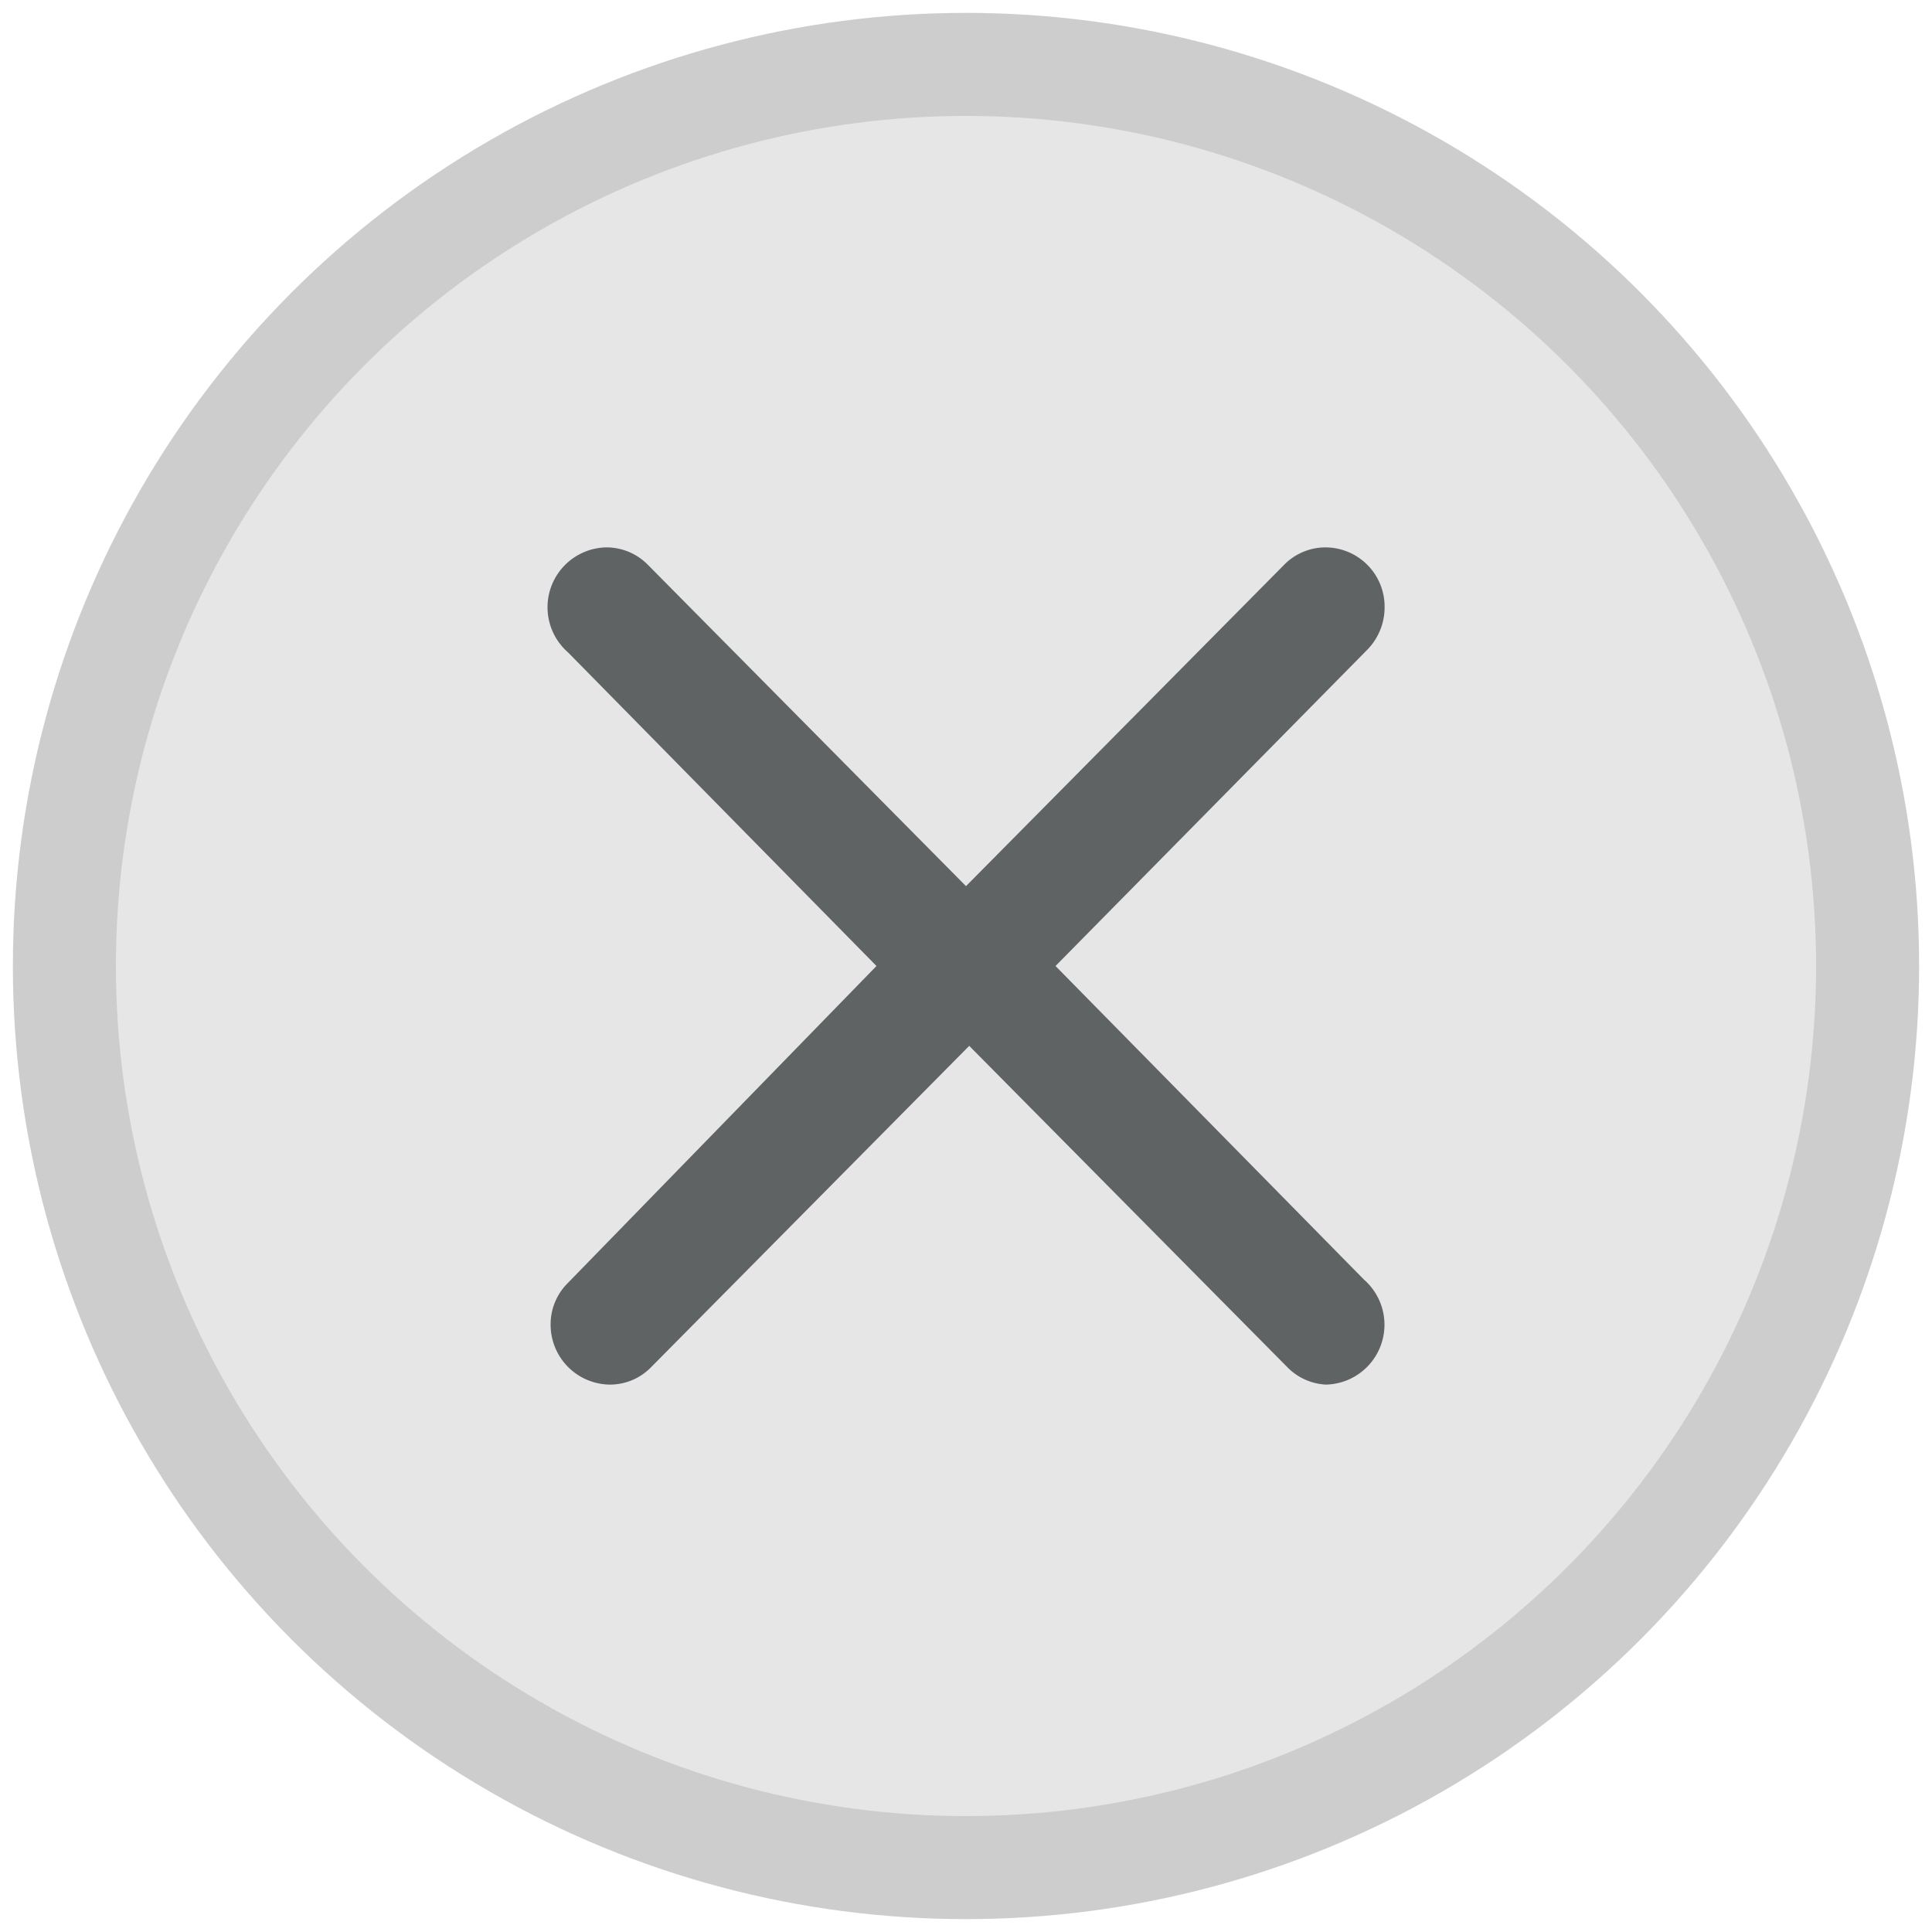
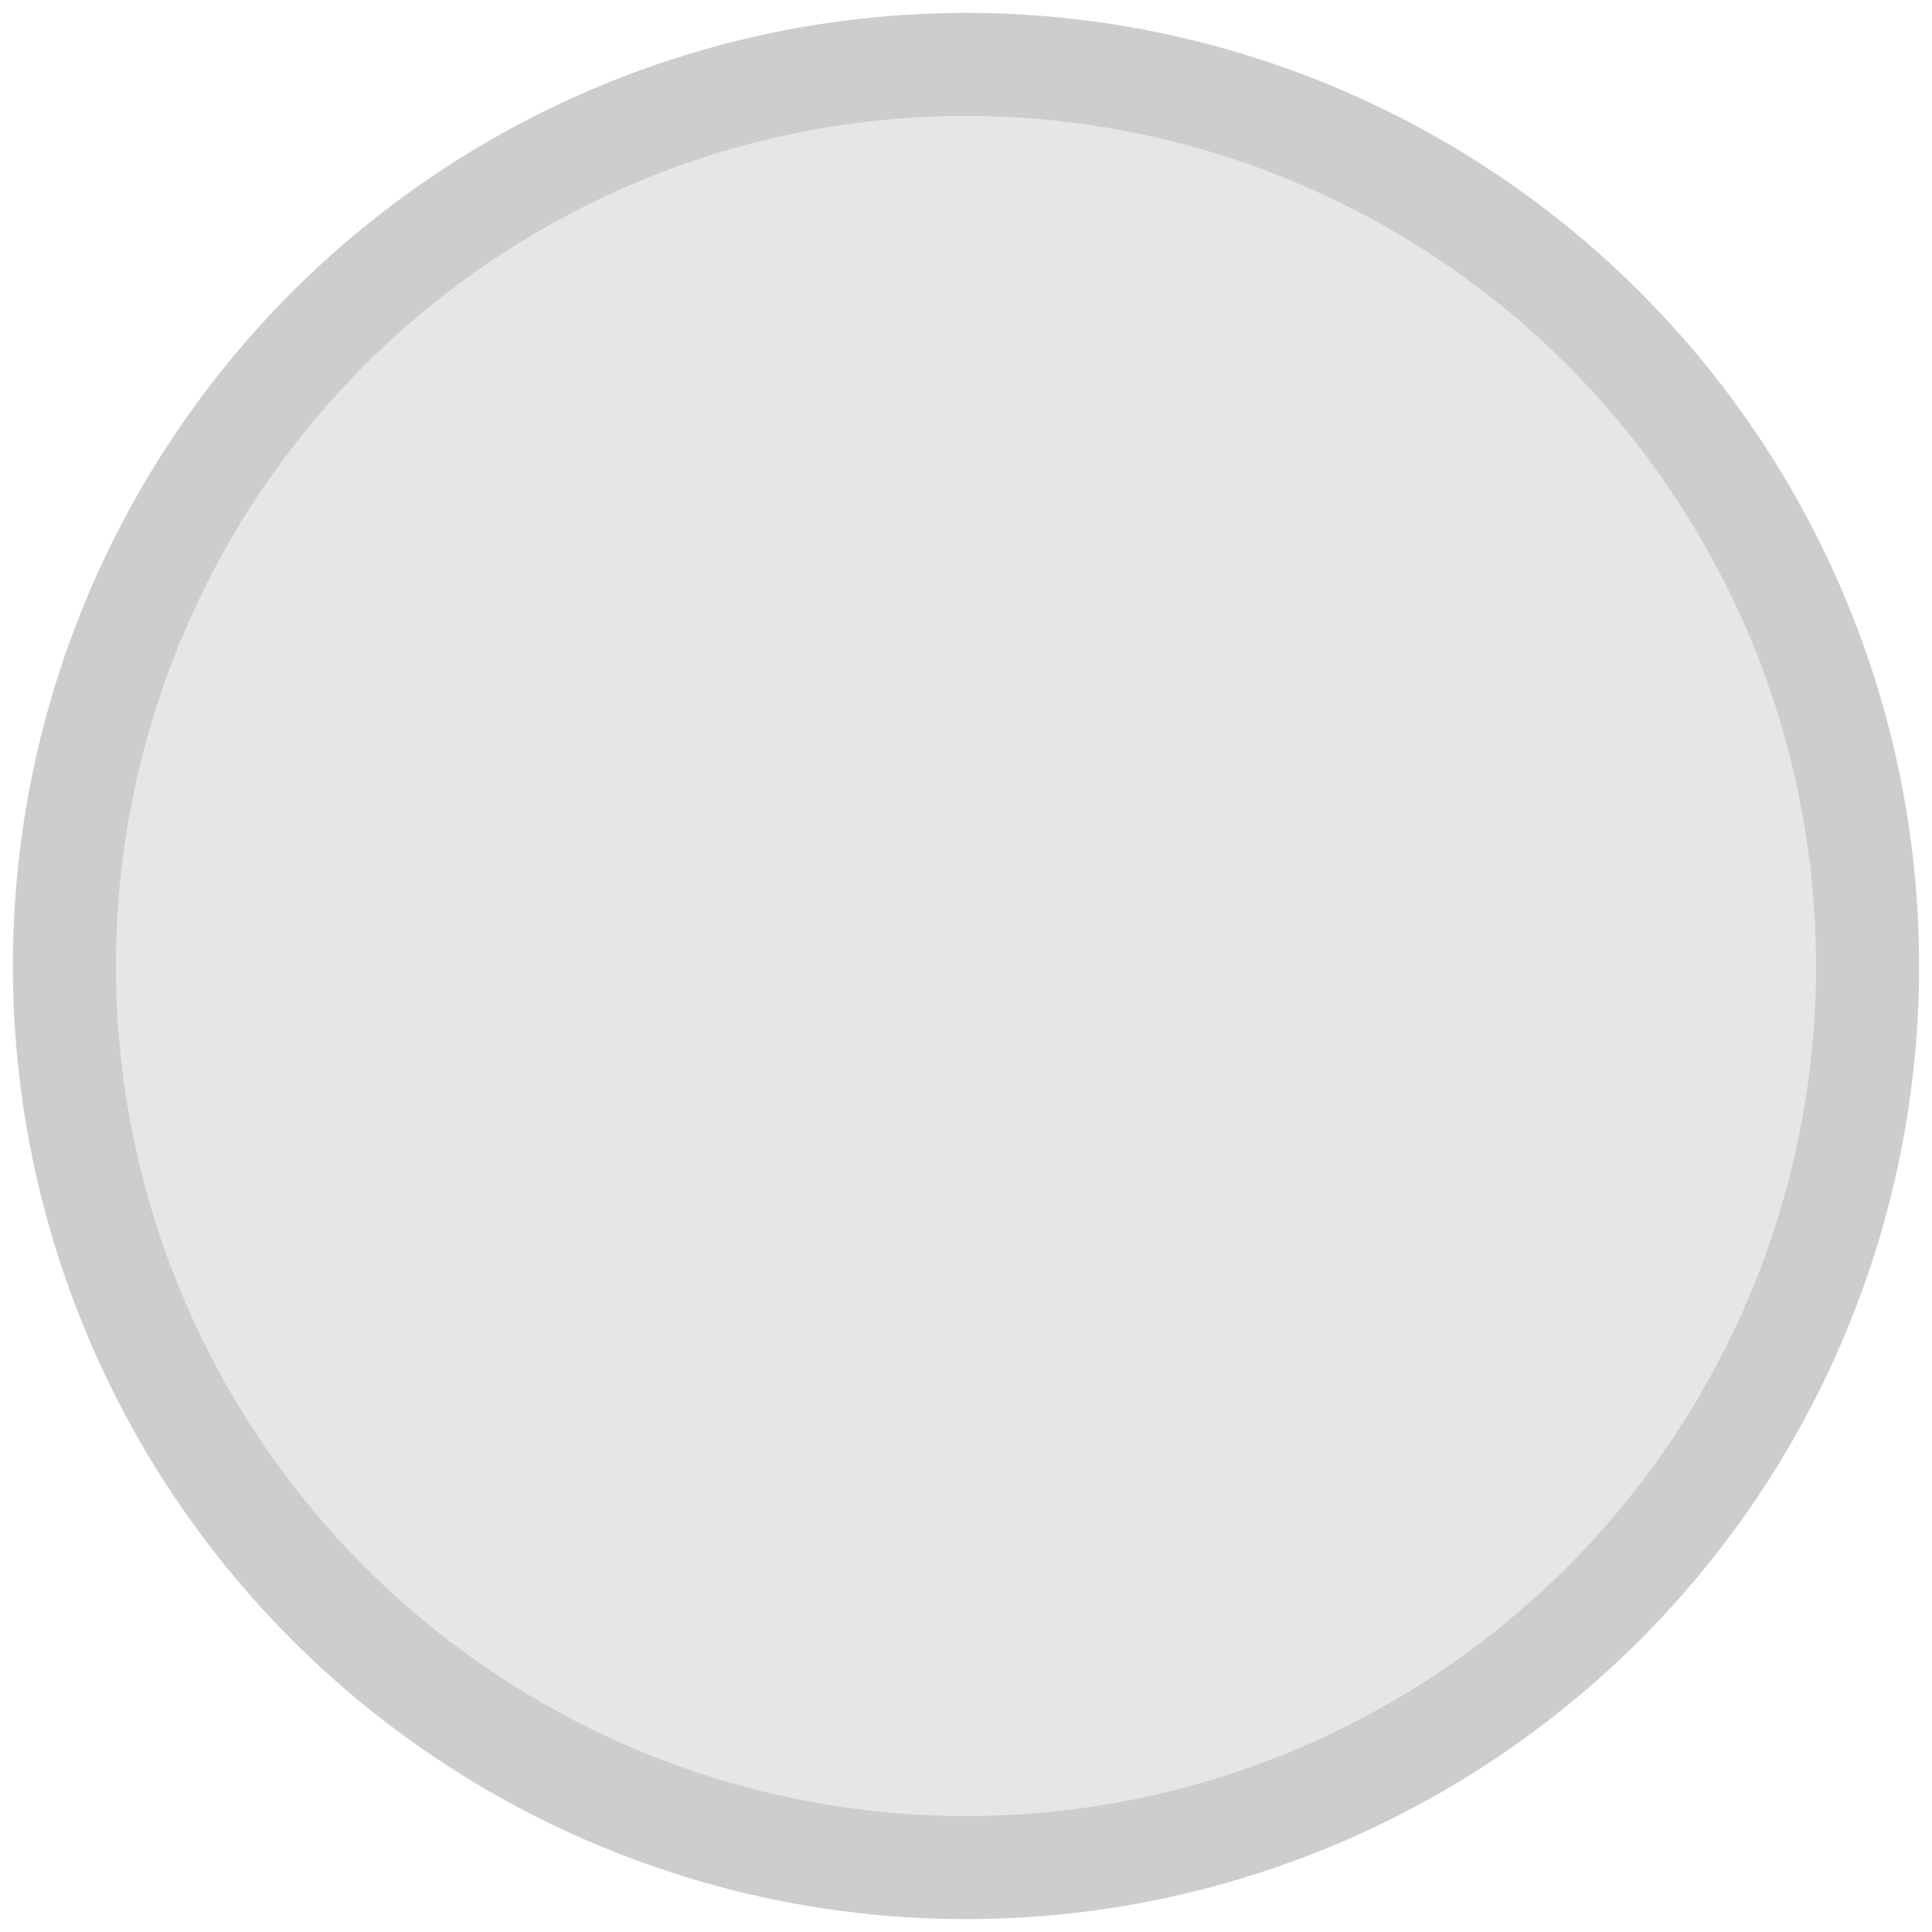
<svg xmlns="http://www.w3.org/2000/svg" id="レイヤー_1" data-name="レイヤー 1" width="30" height="30" viewBox="0 0 30 30">
  <defs>
    <style>.cls-1{fill:#e6e6e6;stroke:#cecdce;stroke-width:1.6px;}.cls-2{fill:#5f6364;}</style>
  </defs>
  <circle class="cls-1" cx="15" cy="15" r="14" />
-   <path id="close" class="cls-2" d="M20,21.24h0l-4.95-5-4.95,5h0a.89.89,0,0,1-.63.26.93.93,0,0,1-.92-.93h0a.9.9,0,0,1,.26-.64h0L13.61,15,8.82,10.13A.93.93,0,0,1,9.41,8.5h0a.9.9,0,0,1,.64.26h0l4.95,5,4.95-5h0a.9.9,0,0,1,.64-.26.92.92,0,0,1,.91.93h0a.94.94,0,0,1-.26.65h0L16.39,15l4.79,4.87a.93.93,0,0,1-.59,1.63h0A.9.9,0,0,1,20,21.24Z" />
</svg>